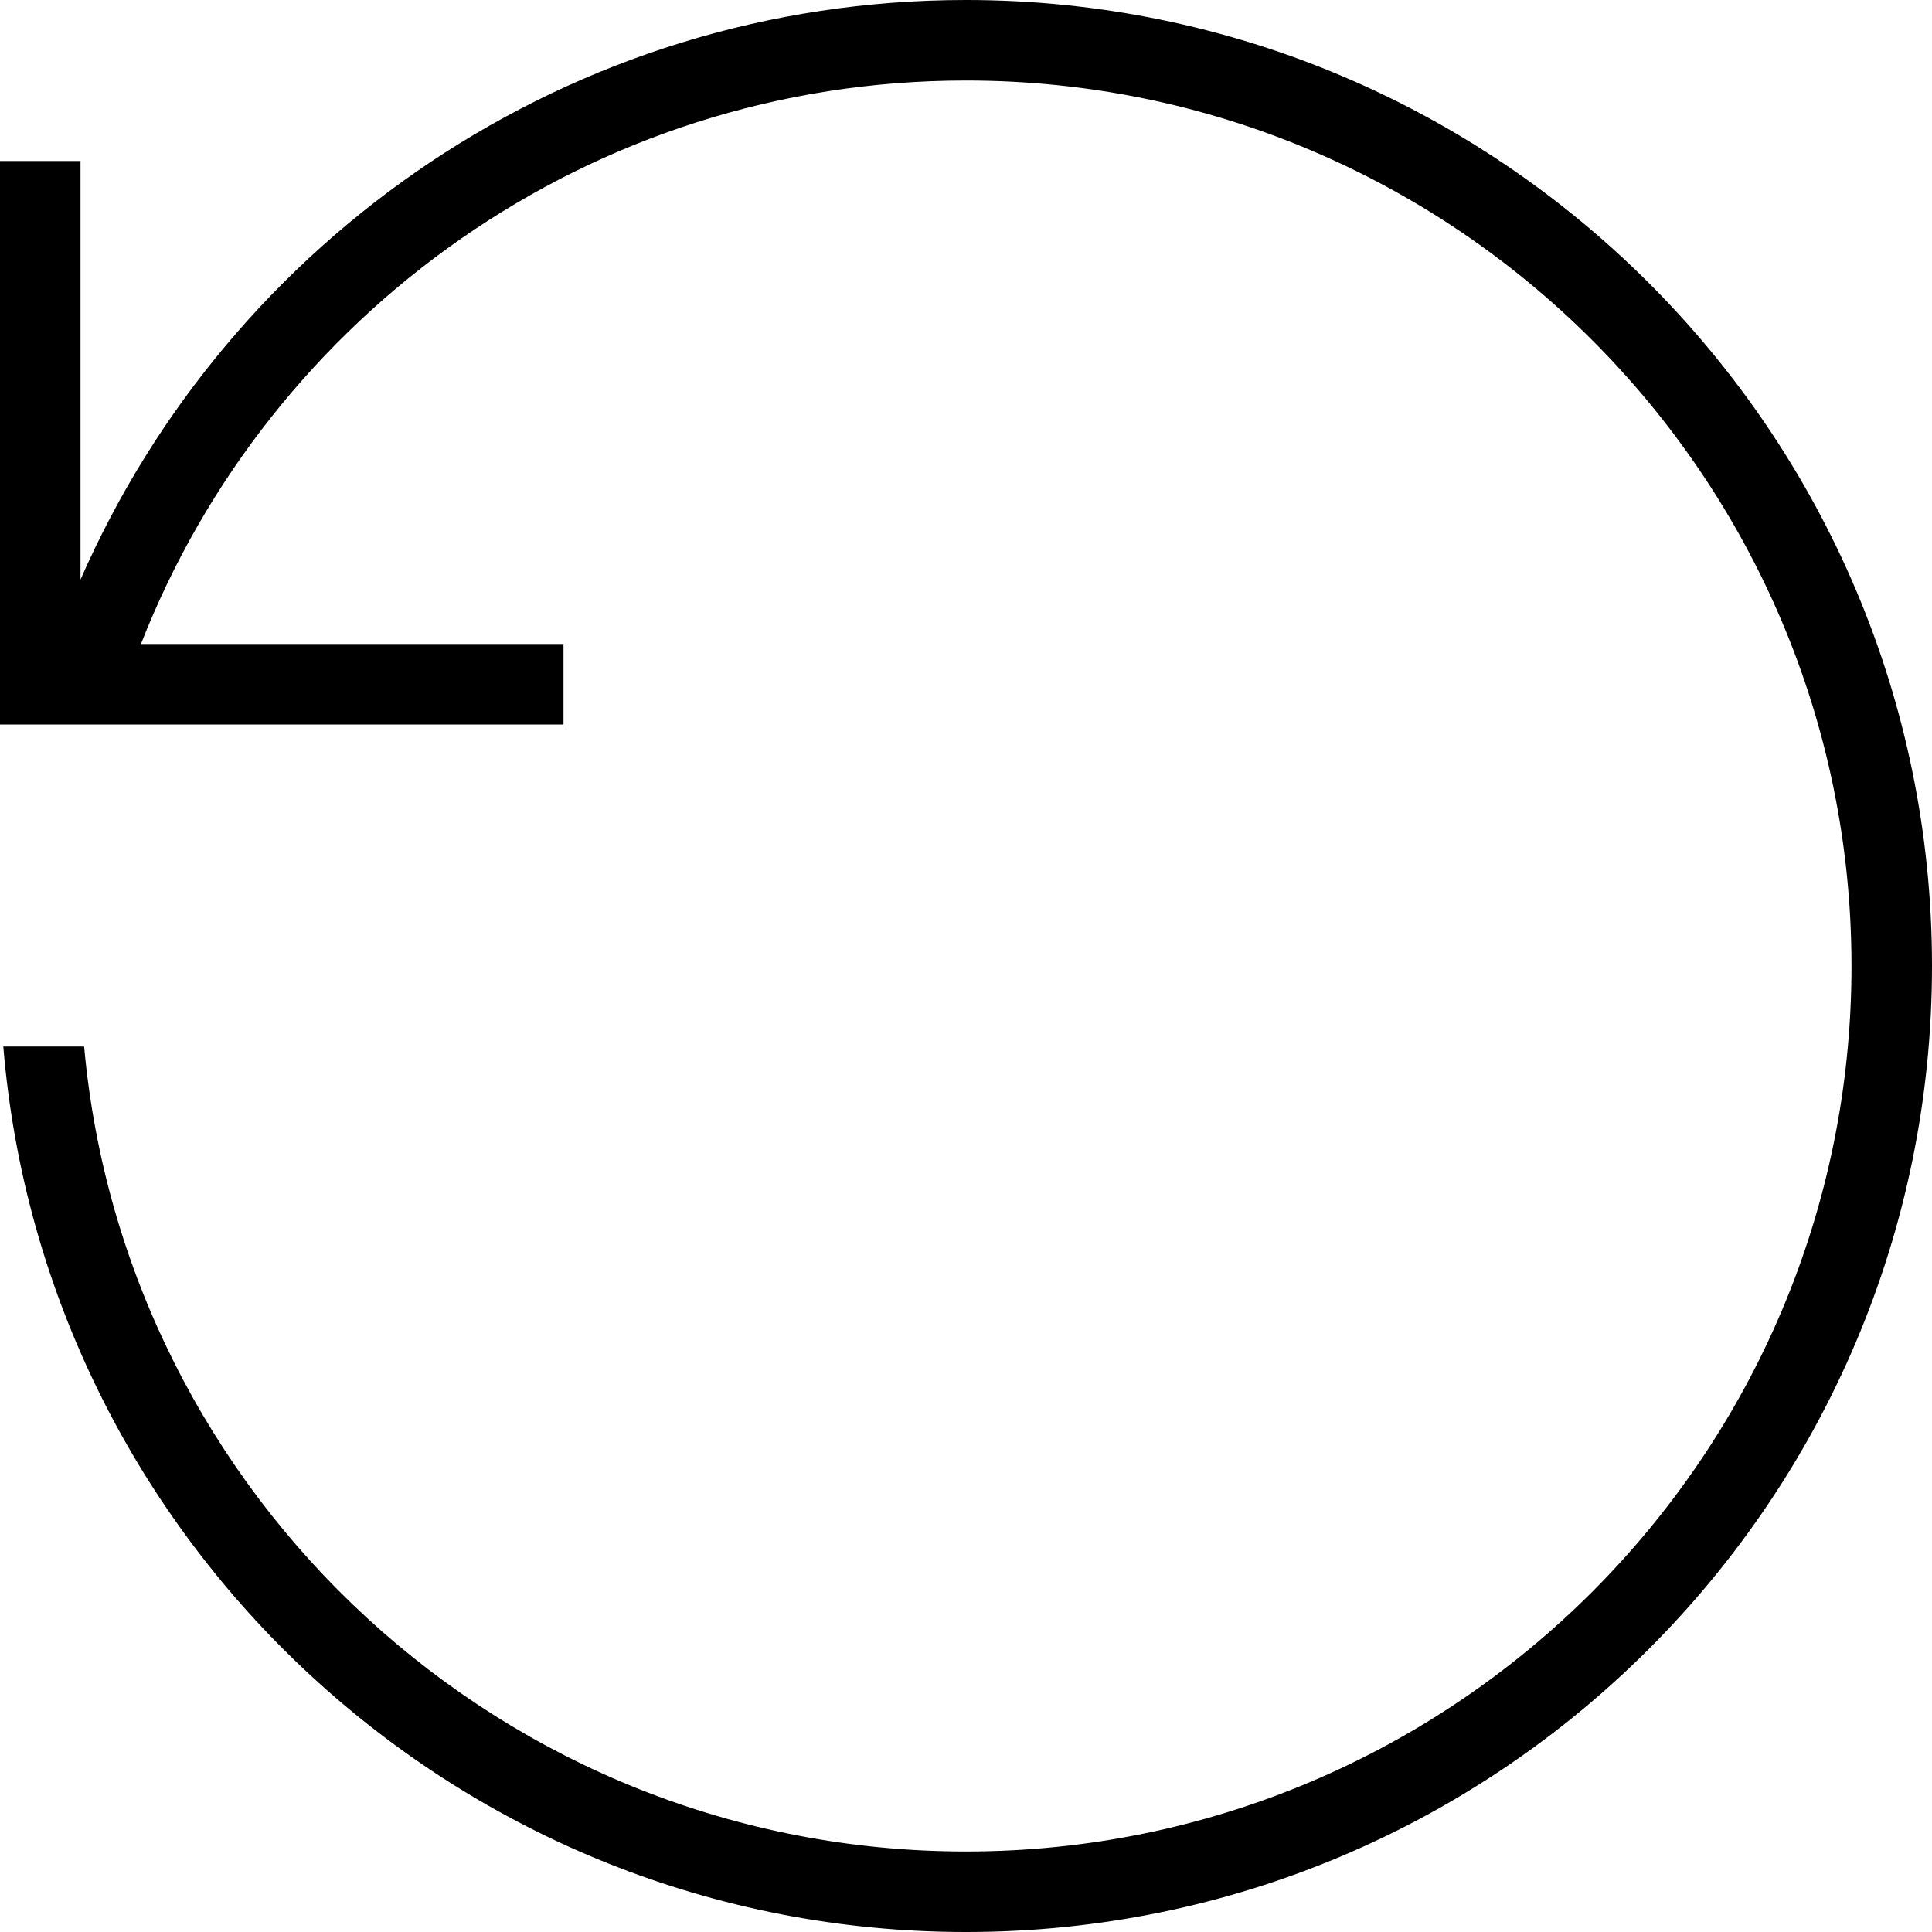
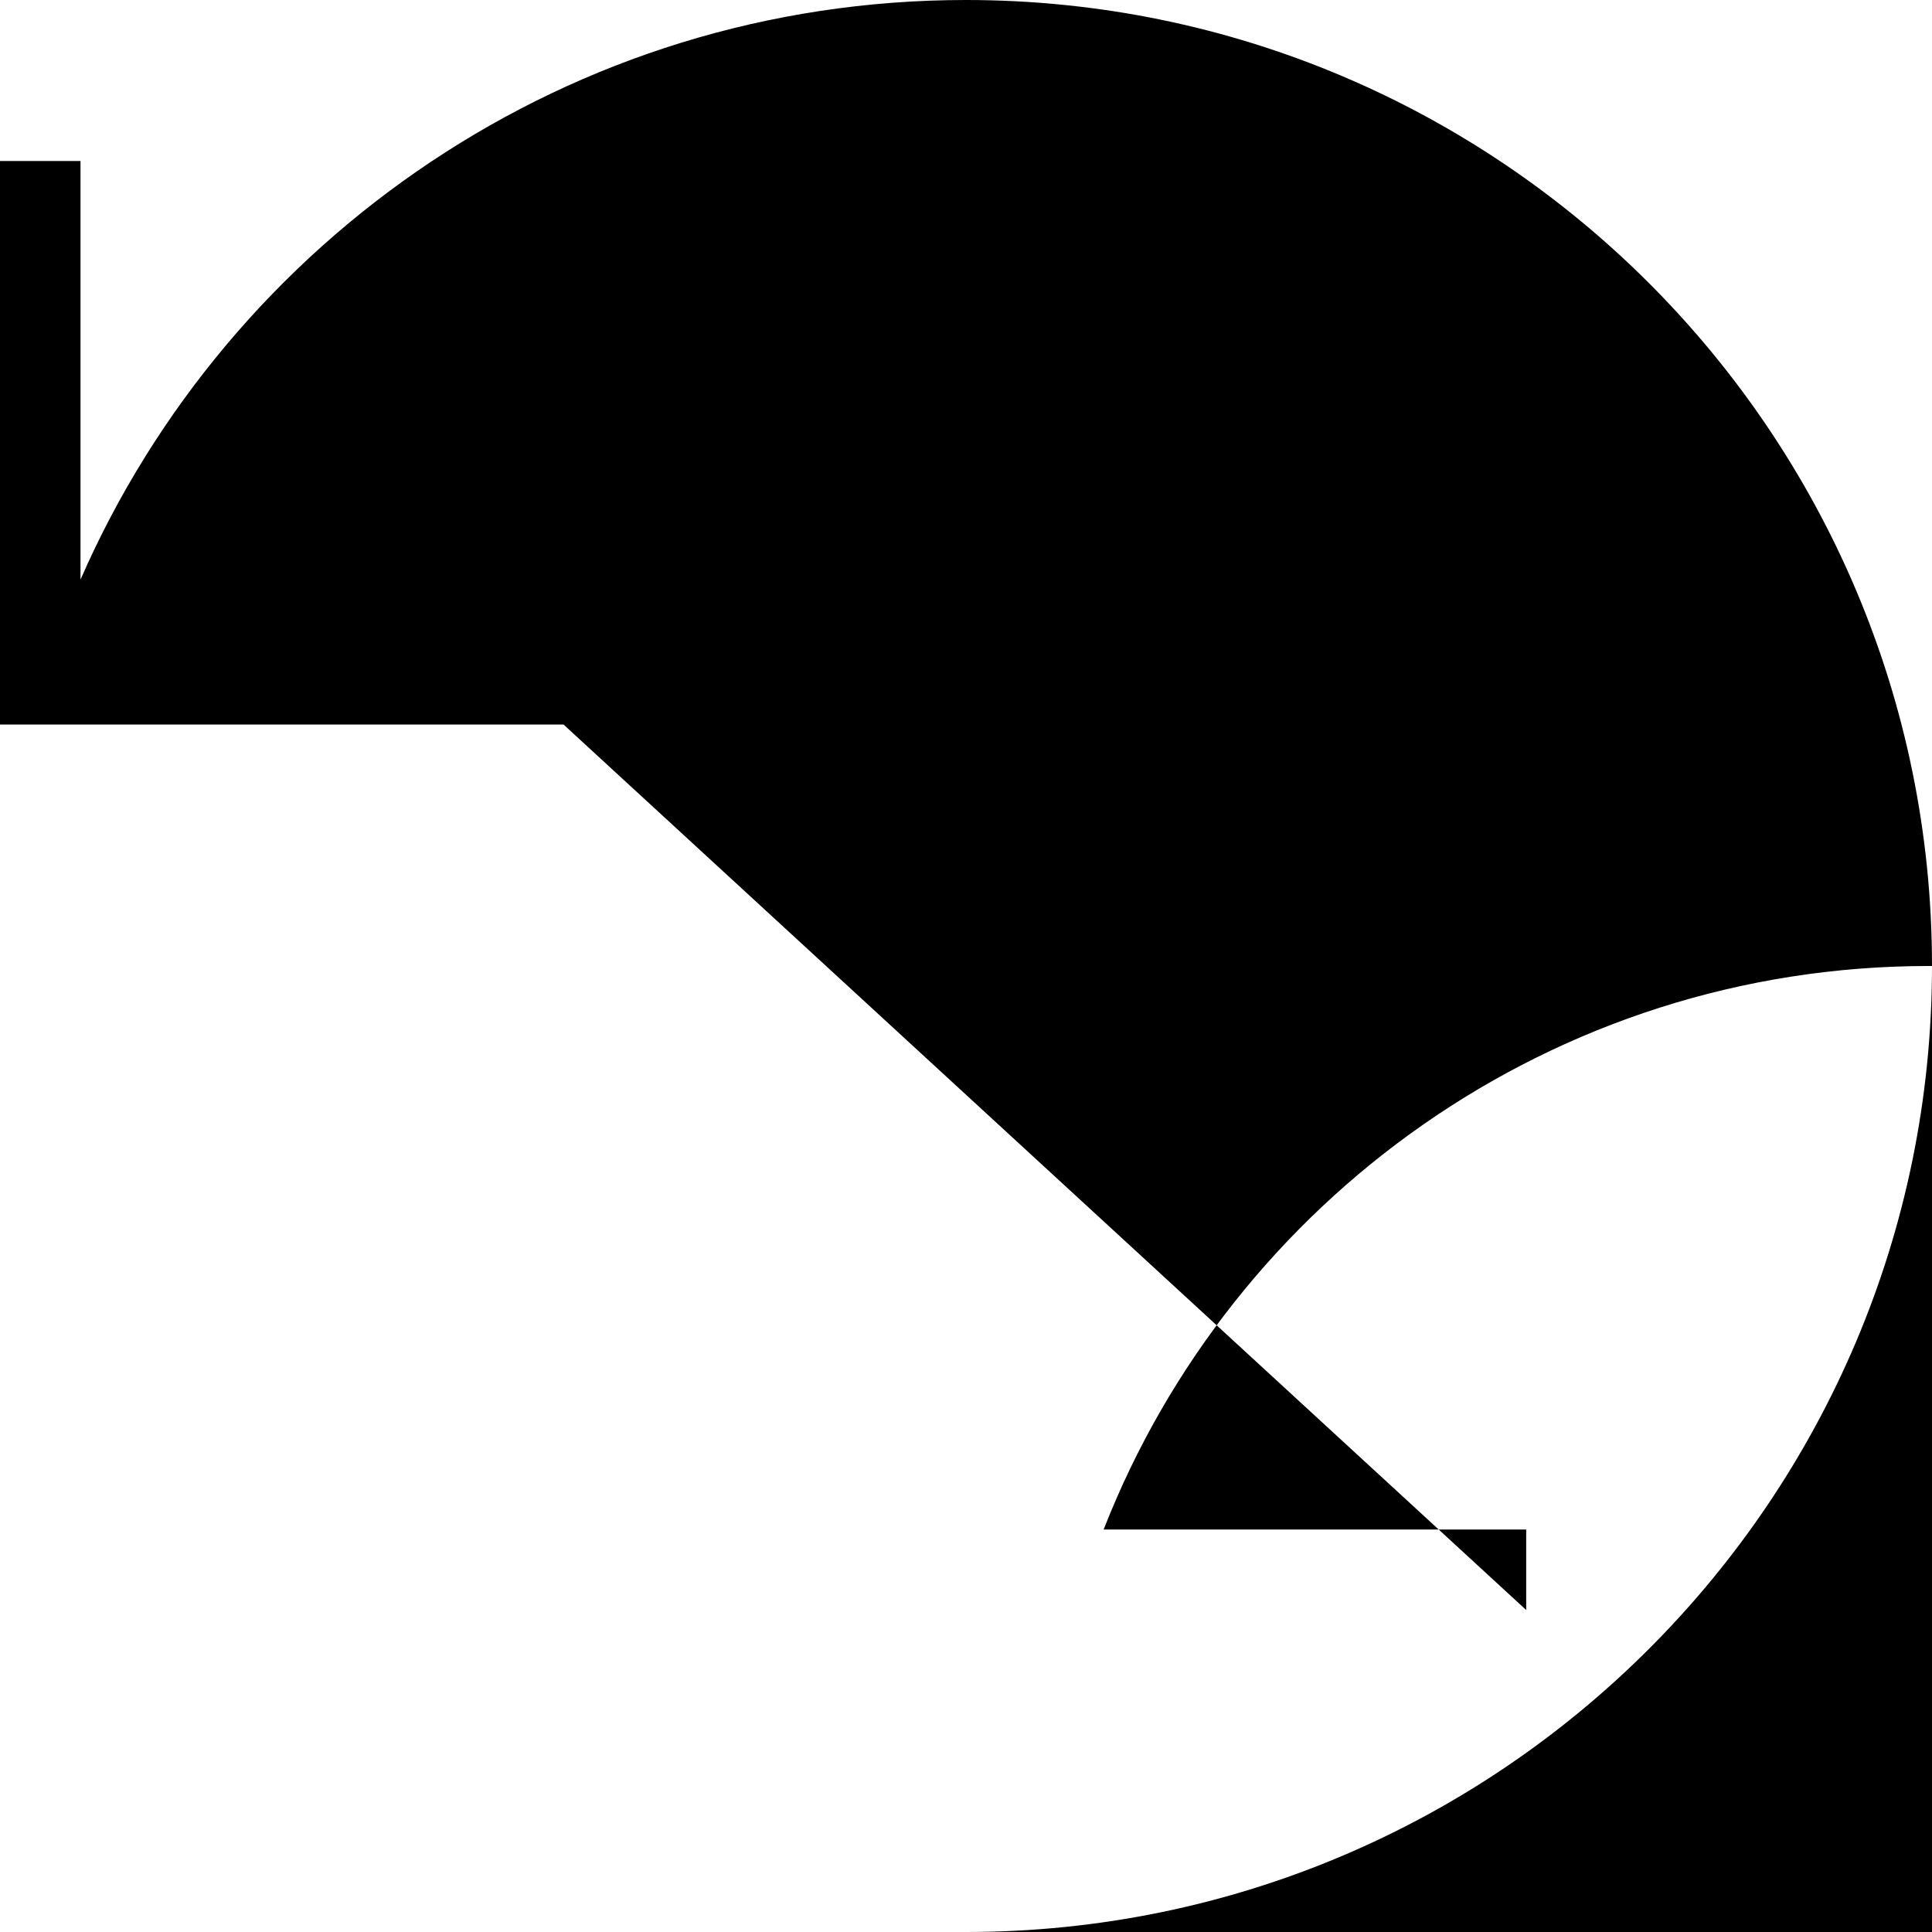
<svg xmlns="http://www.w3.org/2000/svg" width="24" height="24" fill-rule="evenodd" clip-rule="evenodd">
-   <path d="M7 9h-7v-7h1v5.2c1.853-4.237 6.083-7.2 11-7.2 6.623 0 12 5.377 12 12s-5.377 12-12 12c-6.286 0-11.45-4.844-11.959-11h1.004c.506 5.603 5.221 10 10.955 10 6.071 0 11-4.929 11-11s-4.929-11-11-11c-4.66 0-8.647 2.904-10.249 7h5.249v1z" />
+   <path d="M7 9h-7v-7h1v5.2c1.853-4.237 6.083-7.2 11-7.2 6.623 0 12 5.377 12 12s-5.377 12-12 12h1.004c.506 5.603 5.221 10 10.955 10 6.071 0 11-4.929 11-11s-4.929-11-11-11c-4.66 0-8.647 2.904-10.249 7h5.249v1z" />
</svg>